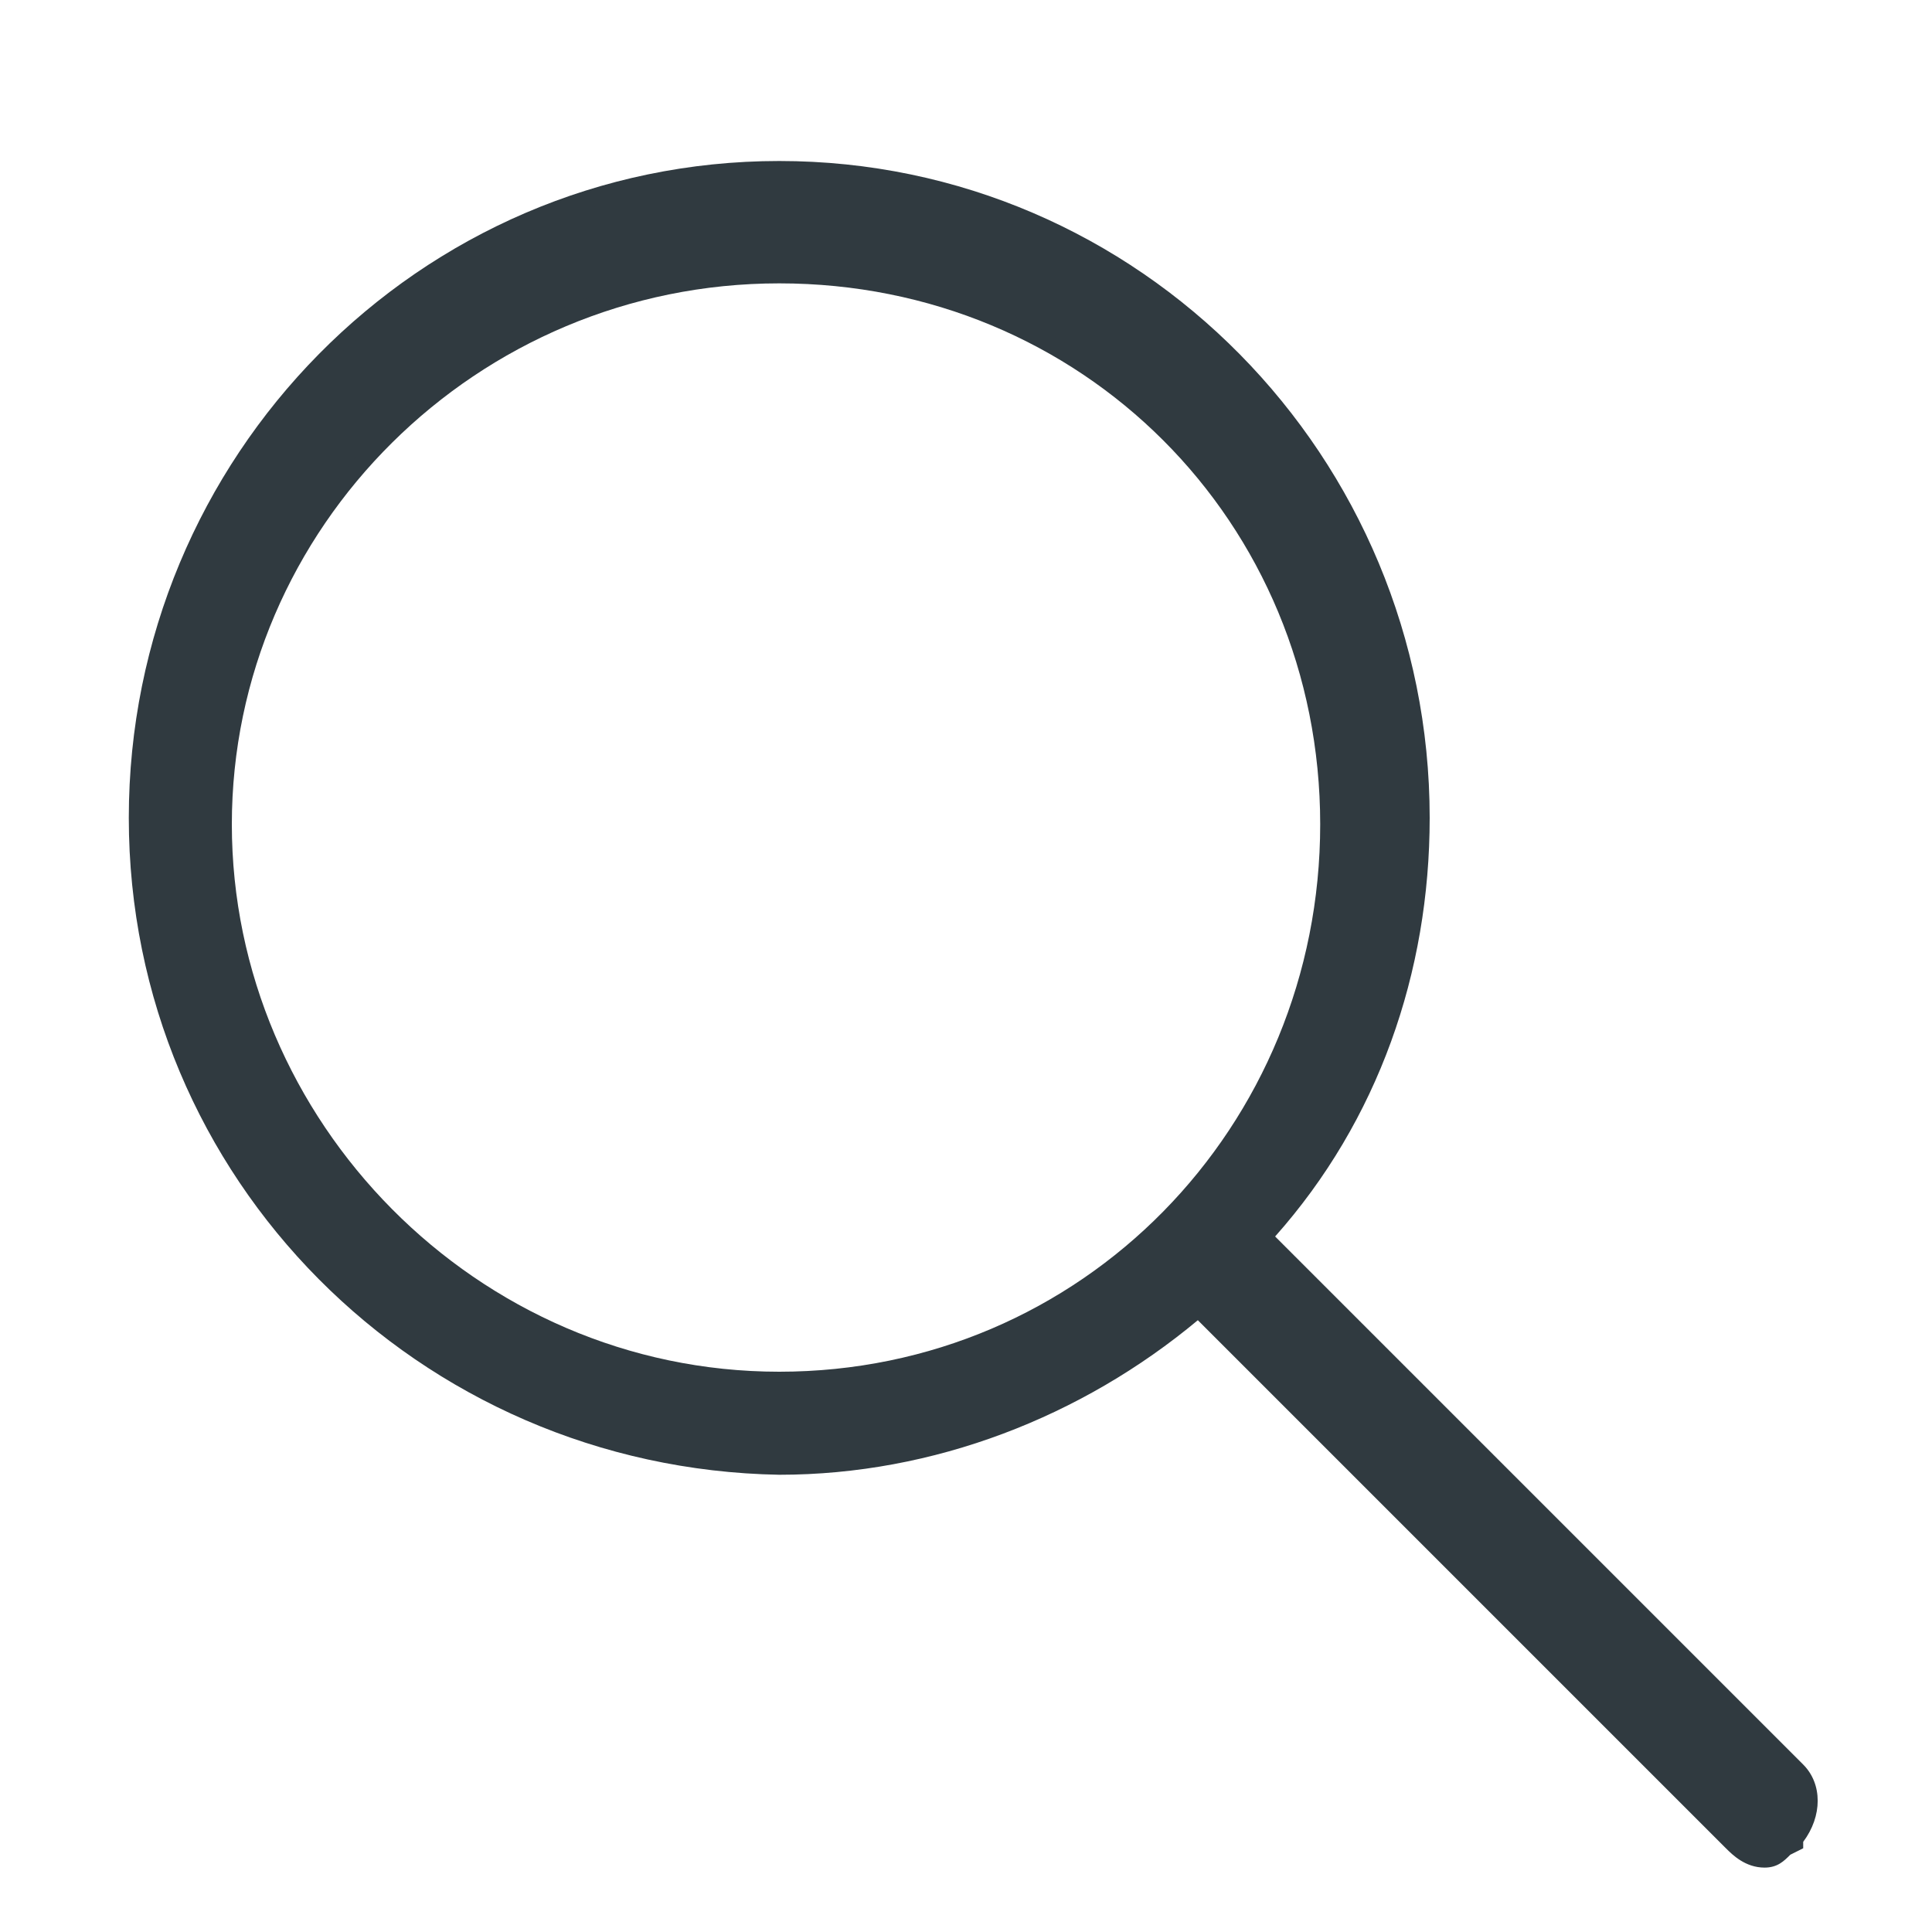
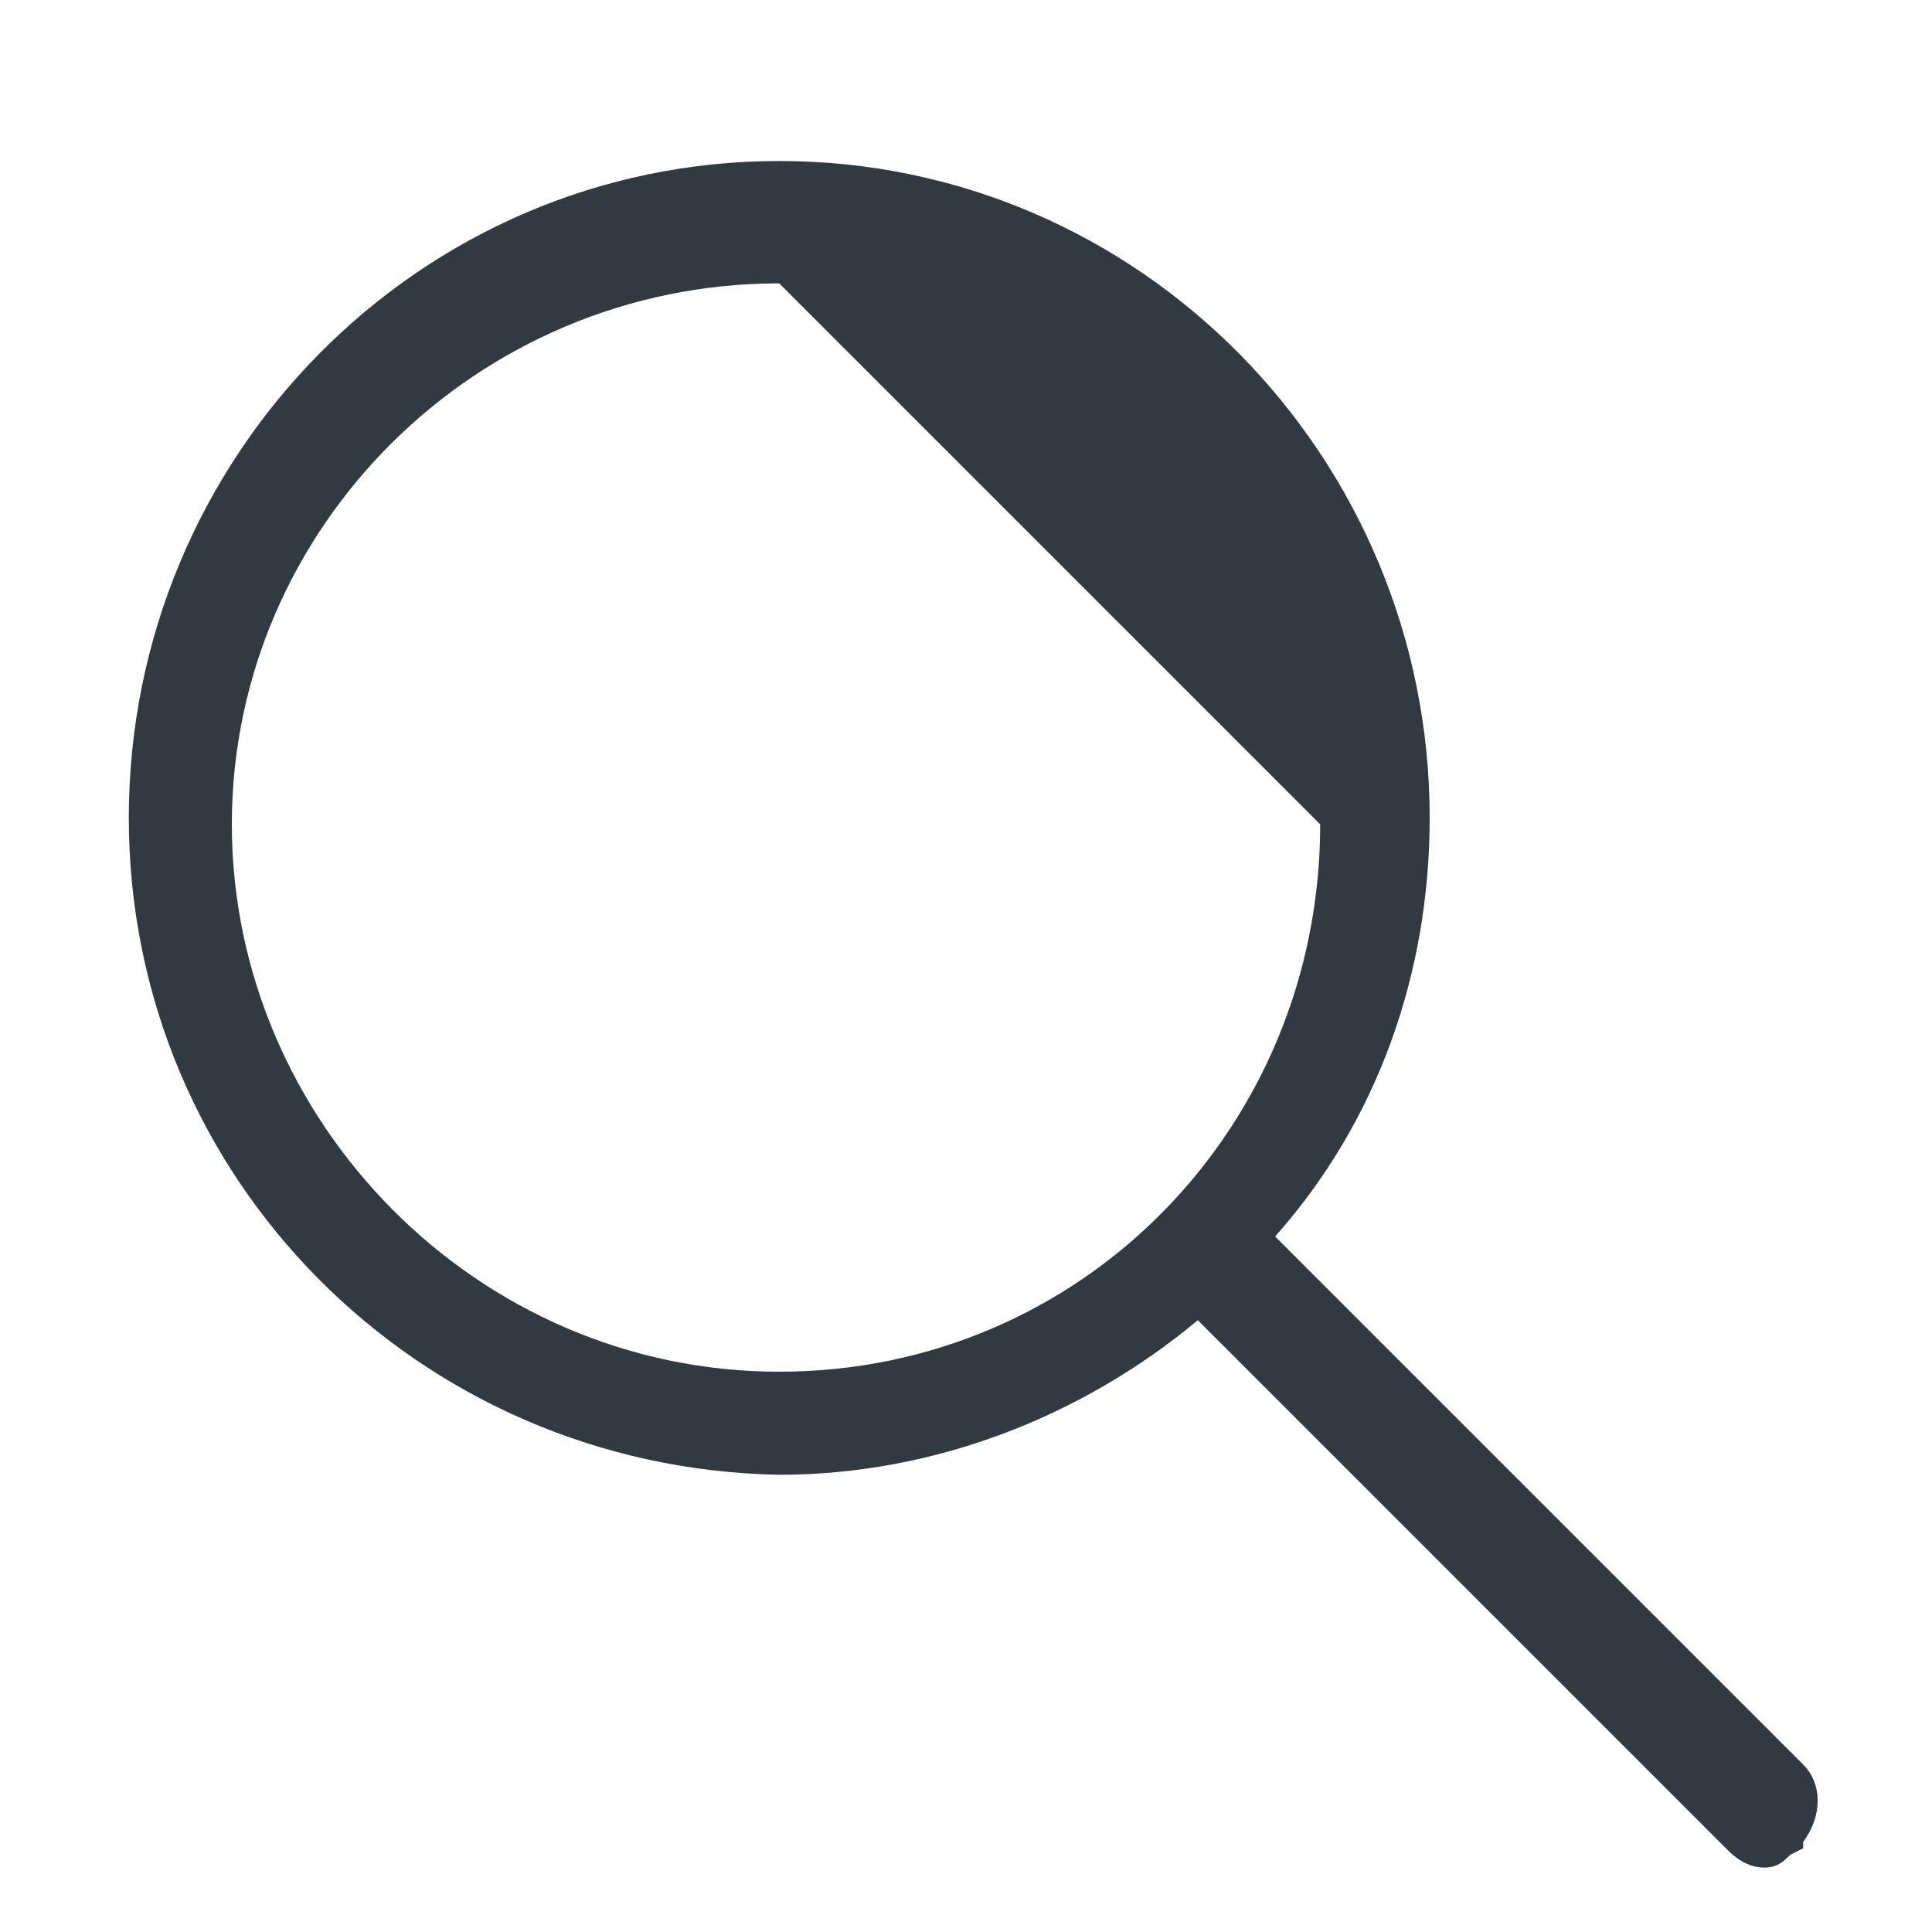
<svg xmlns="http://www.w3.org/2000/svg" version="1.1" id="Layer_1" x="0px" y="0px" width="30px" height="30px" viewBox="0 0 30 30" style="enable-background:new 0 0 30 30;" xml:space="preserve">
  <style type="text/css">
	.st0{fill:#303A40;}
</style>
-   <path class="st0" d="M27.4,29c-0.3,0-0.5-0.2-0.6-0.3l-8.2-8.2c-1.8,1.5-4.1,2.4-6.5,2.4C6.5,22.8,2,18.3,2,12.7  C2,7.1,6.5,2.5,12.1,2.5c5.6,0,10.1,4.6,10.1,10.2c0,2.4-0.8,4.7-2.4,6.5l8.2,8.2c0.3,0.3,0.3,0.8,0,1.2l0,0.1l-0.2,0.1  C27.7,28.9,27.6,29,27.4,29z M12.1,4.4c-4.7,0-8.5,3.8-8.5,8.4s3.8,8.5,8.5,8.5s8.4-3.8,8.4-8.5S16.8,4.4,12.1,4.4z" />
-   <path class="st0" d="M27.9,27.6l-8.4-8.4c1.5-1.7,2.5-4,2.5-6.5c0-5.5-4.5-9.9-9.9-9.9c-5.5,0-9.9,4.4-9.9,9.9s4.5,9.9,9.9,9.9  c2.5,0,4.8-0.9,6.5-2.5l8.4,8.4c0.1,0.1,0.2,0.2,0.4,0.2c0.2,0,0.3-0.1,0.5-0.2C28.1,28.2,28.1,27.8,27.9,27.6z M3.4,12.8  c0-4.8,3.9-8.7,8.7-8.7c4.8,0,8.7,3.9,8.7,8.7s-3.9,8.7-8.7,8.7C7.3,21.5,3.4,17.6,3.4,12.8z" />
+   <path class="st0" d="M27.4,29c-0.3,0-0.5-0.2-0.6-0.3l-8.2-8.2c-1.8,1.5-4.1,2.4-6.5,2.4C6.5,22.8,2,18.3,2,12.7  C2,7.1,6.5,2.5,12.1,2.5c5.6,0,10.1,4.6,10.1,10.2c0,2.4-0.8,4.7-2.4,6.5l8.2,8.2c0.3,0.3,0.3,0.8,0,1.2l0,0.1l-0.2,0.1  C27.7,28.9,27.6,29,27.4,29z M12.1,4.4c-4.7,0-8.5,3.8-8.5,8.4s3.8,8.5,8.5,8.5s8.4-3.8,8.4-8.5z" />
</svg>